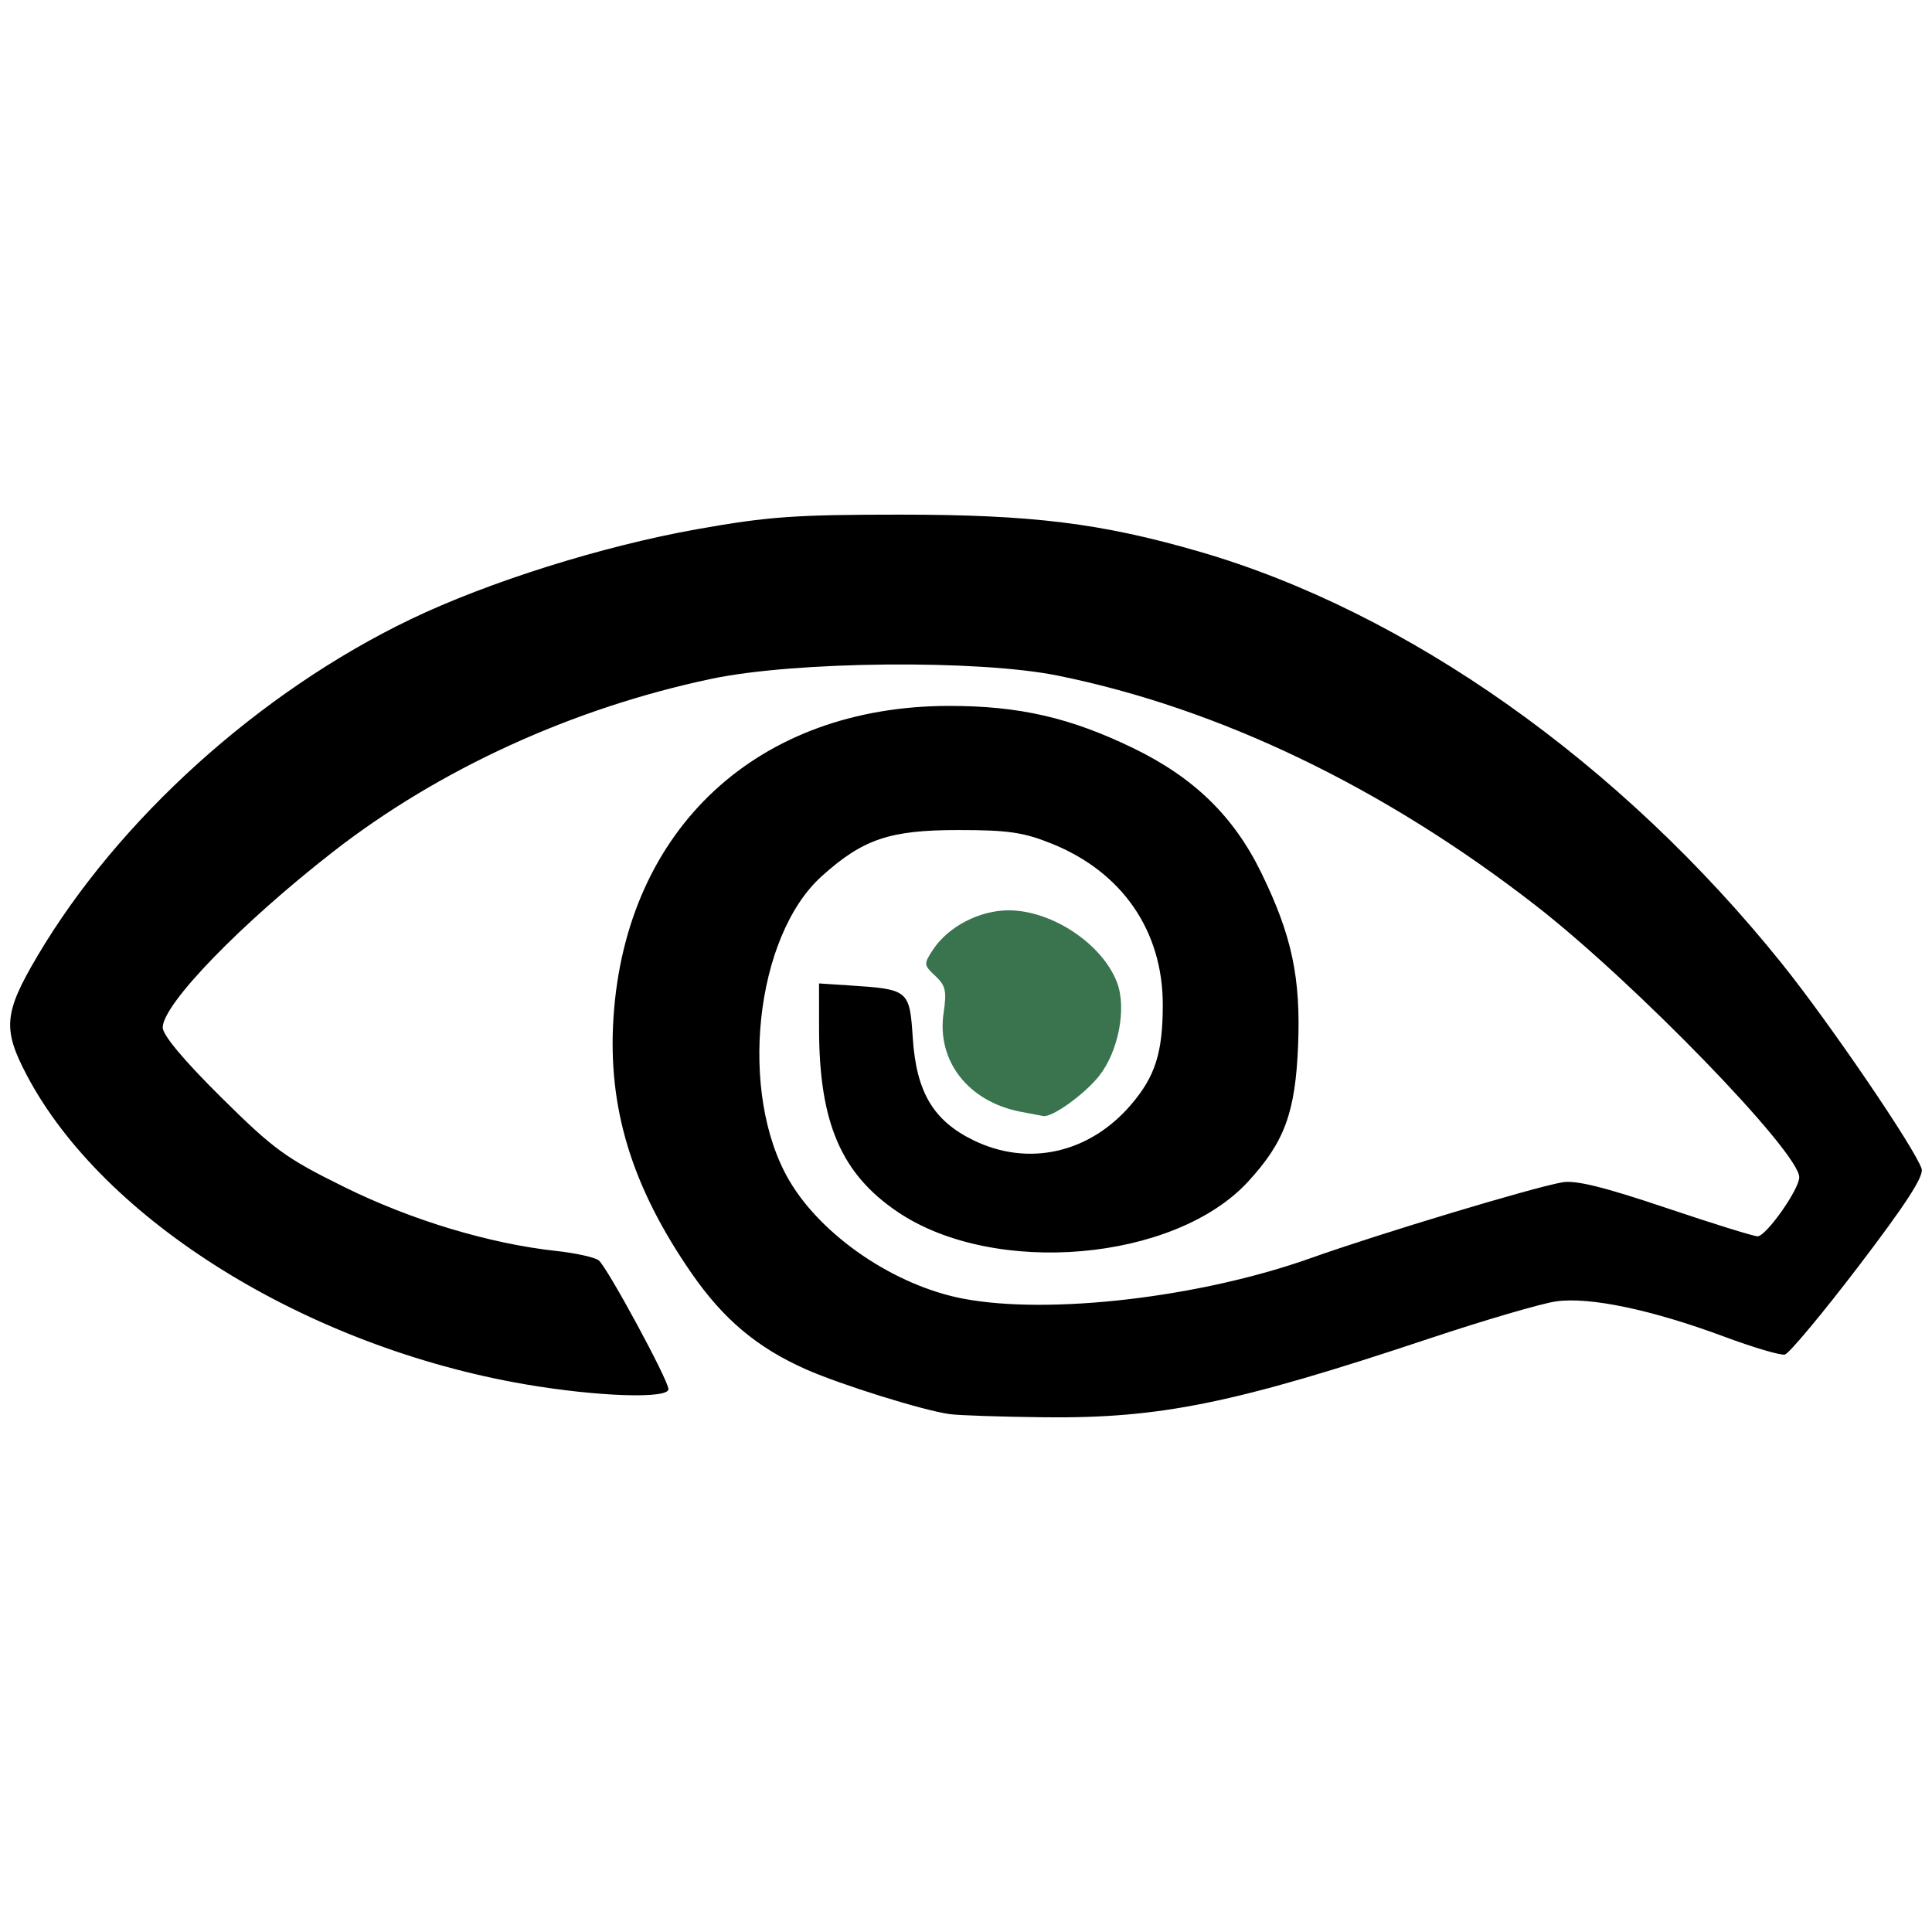
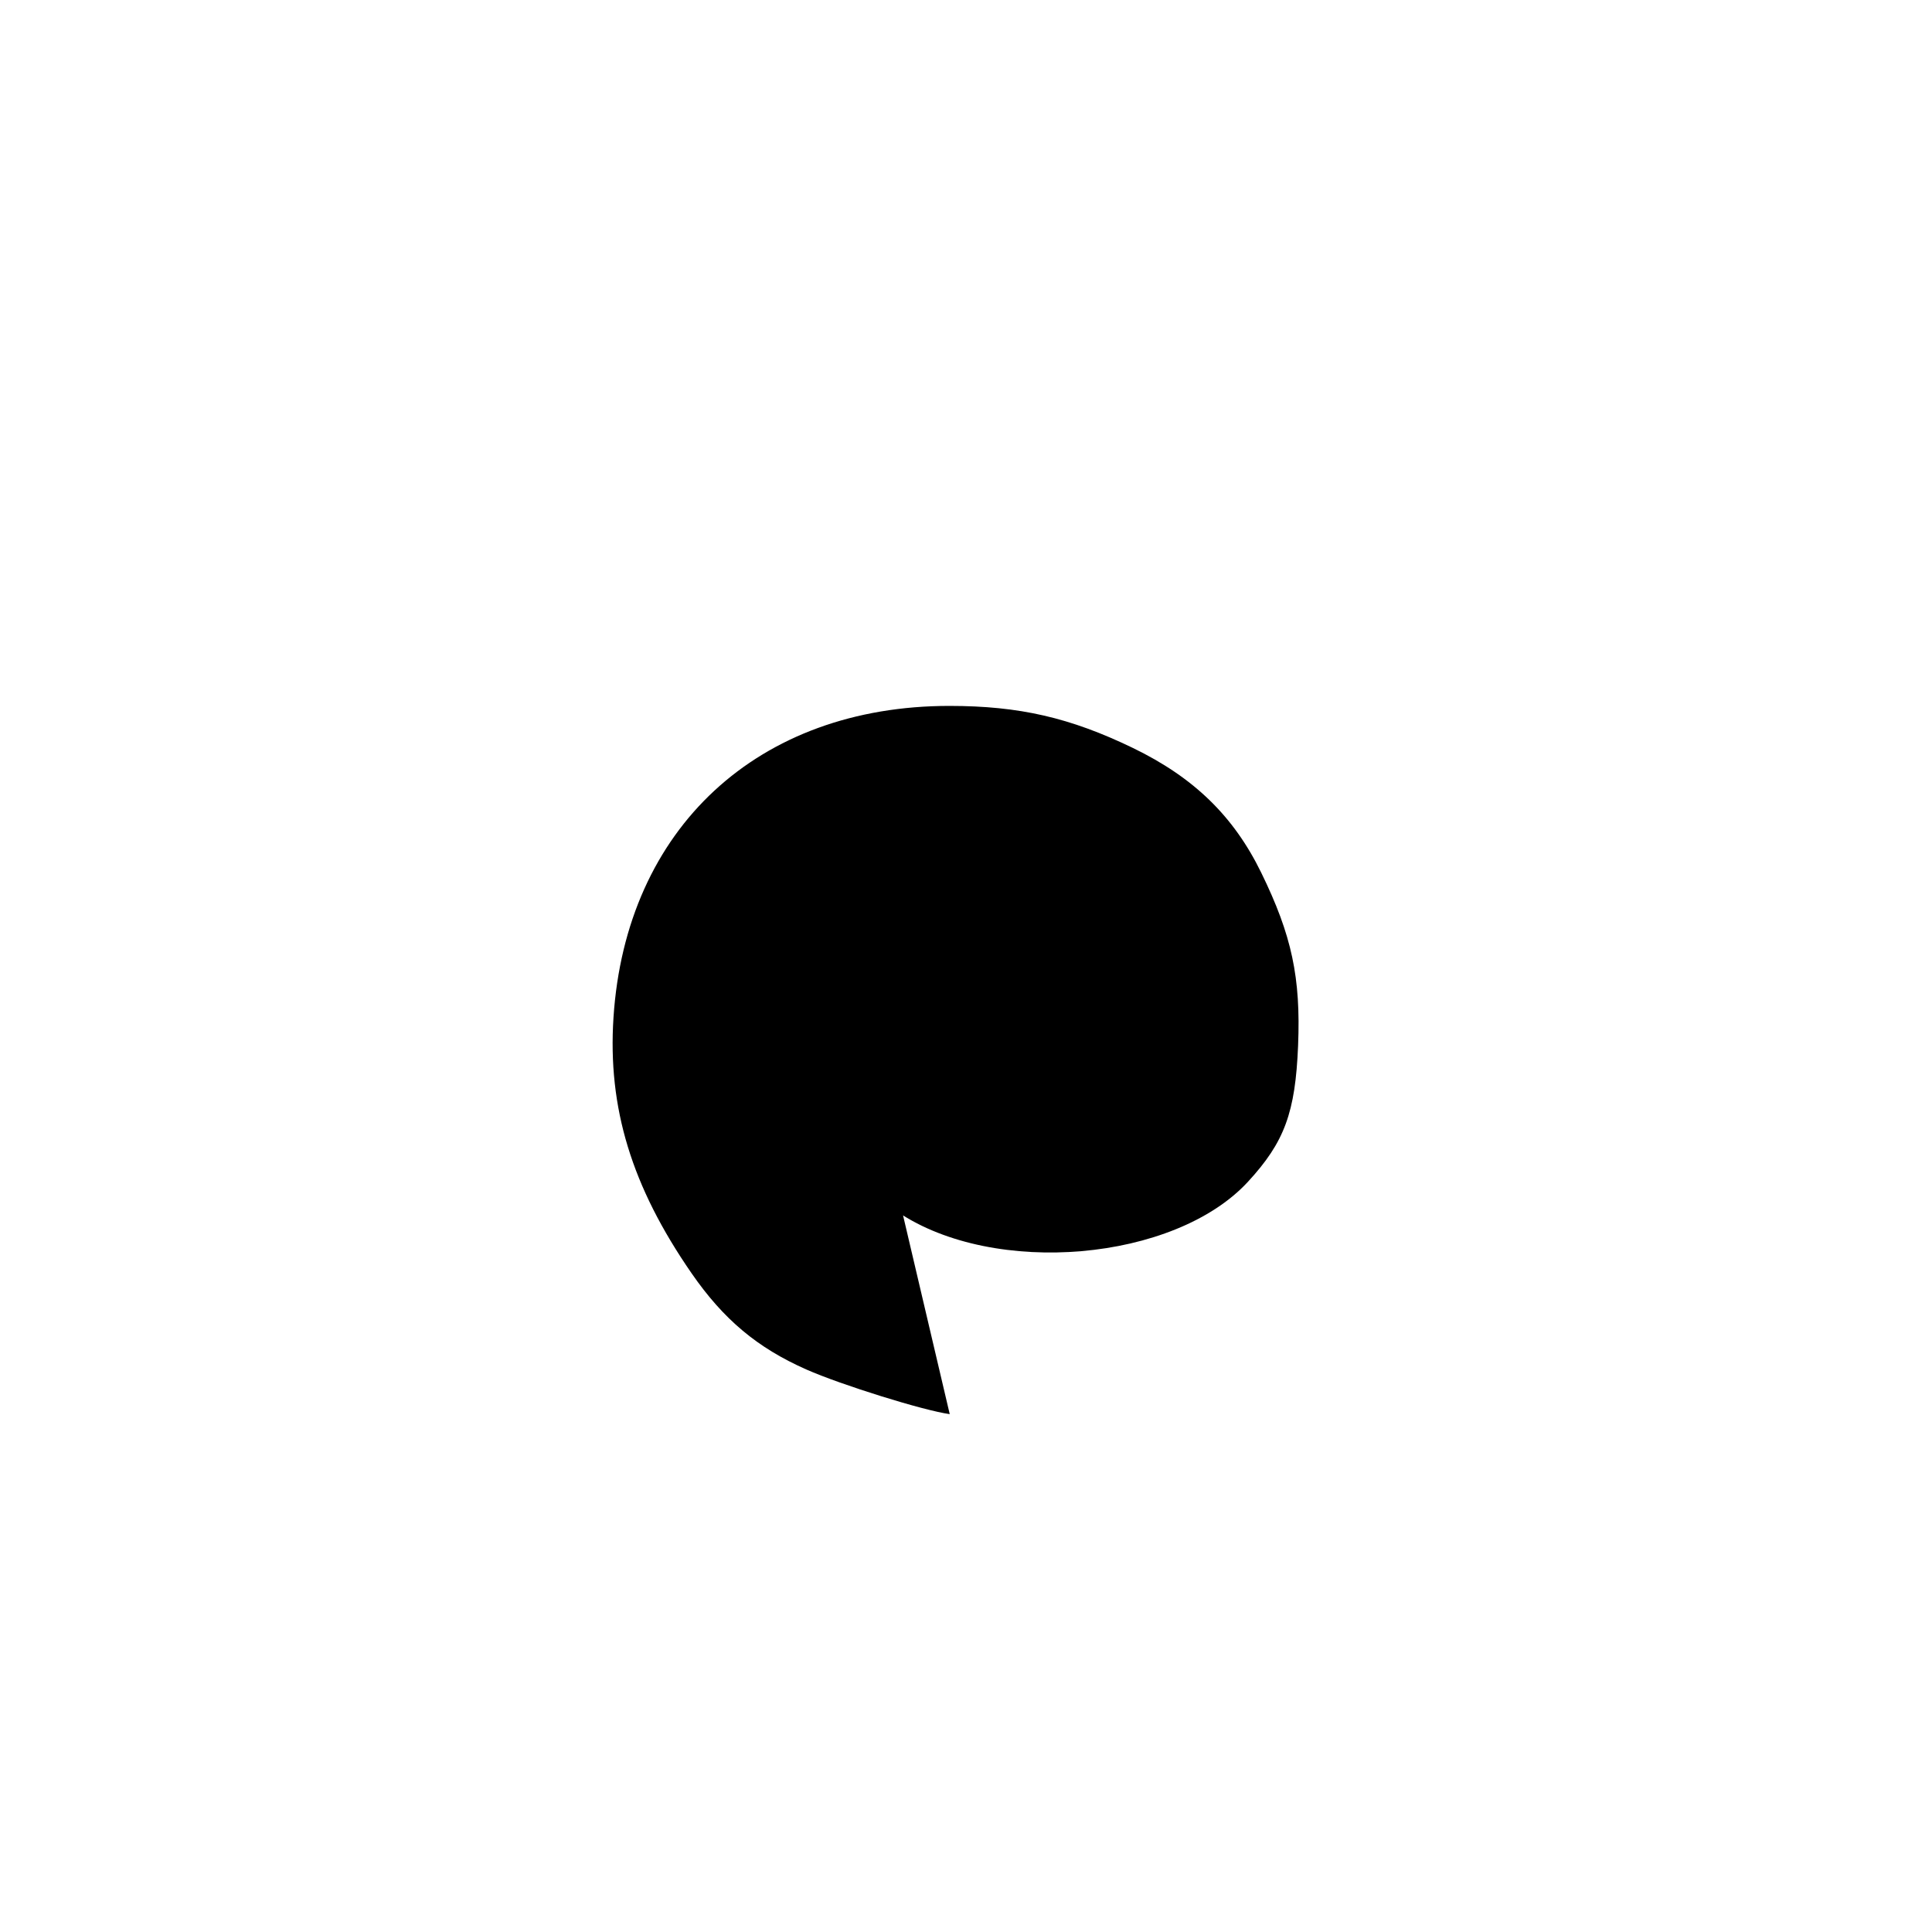
<svg xmlns="http://www.w3.org/2000/svg" data-bbox="1.788 90.568 336.422 158.863" height="340" width="340" data-type="color">
  <g>
-     <path d="M167.137 248.864c-4.556-.615-19.102-5.145-25.246-7.862-8.612-3.809-14.571-8.807-20.189-16.933-10.55-15.26-14.774-29.102-13.738-45.007 2.17-33.295 25.437-54.856 59.173-54.834 12.244.008 21.186 2.06 32.219 7.394 10.721 5.183 17.735 11.996 22.596 21.946 5.392 11.036 6.975 18.463 6.49 30.44-.477 11.79-2.39 16.984-8.823 23.964-12.92 14.015-44.622 16.762-61.6 5.337-9.978-6.715-13.86-15.735-13.875-32.24l-.007-8 5.28.344c10.539.687 10.653.782 11.22 9.303.631 9.488 3.623 14.516 10.684 17.956 9.655 4.704 20.41 2.276 27.712-6.254 4.27-4.988 5.59-9.132 5.598-17.562.012-13.024-7.124-23.39-19.545-28.39-4.962-1.998-7.691-2.395-16.45-2.394-12.08.002-16.767 1.589-24.031 8.134-11.764 10.599-14.705 38.191-5.708 53.544 5.741 9.796 18.577 18.512 30.63 20.798 15.176 2.878 41.65-.21 61.11-7.13 12.165-4.324 38.884-12.38 44.289-13.351 2.329-.419 7.32.807 18.173 4.462 8.23 2.772 15.52 5.04 16.202 5.04 1.508 0 7.336-8.256 7.336-10.393 0-4.421-29.052-34.37-46.45-47.884-26.688-20.728-55.638-34.644-84.05-40.4-14.026-2.841-46.222-2.54-60.95.57-24.417 5.157-47.88 15.88-66.55 30.418-16.23 12.636-30 26.841-30 30.946 0 1.334 3.739 5.801 10.27 12.27 9.304 9.214 11.352 10.705 21.75 15.834 11.806 5.823 25.49 9.942 37.286 11.225 3.407.37 6.746 1.112 7.422 1.648 1.482 1.175 12.272 21.102 12.272 22.664 0 1.743-12.497 1.325-25.151-.843-38.44-6.584-74.32-28.837-87.795-54.452-4.254-8.087-3.998-10.944 1.87-20.88 14.228-24.088 39.127-46.555 65.762-59.339 13.652-6.552 33.714-12.858 50.324-15.817 12.498-2.227 17.243-2.568 35.777-2.568 23.208 0 35.37 1.503 52.611 6.499 36.597 10.605 74.14 37.15 102.54 72.501 8.378 10.428 23.487 32.613 24.6 36.124.415 1.305-2.771 6.229-11.067 17.104-6.407 8.4-12.26 15.413-13.005 15.585-.745.172-5.543-1.245-10.66-3.149-12.76-4.745-23.718-7.045-29.592-6.21-2.593.369-12.624 3.307-22.29 6.53-34.251 11.418-47.328 14.092-67.805 13.866-7.49-.082-14.97-.332-16.62-.554z" fill="#000000" data-color="1" />
-     <path d="M179.553 195.638c-9.2-1.799-14.757-8.976-13.49-17.422.569-3.799.347-4.781-1.464-6.468-2.04-1.901-2.06-2.1-.445-4.566 2.7-4.12 8.235-7 13.412-6.979 7.628.033 16.462 5.944 19.026 12.73 1.703 4.508.234 12.12-3.167 16.415-2.531 3.195-8.21 7.294-9.788 7.063-.275-.04-2.113-.388-4.084-.773z" fill="#39744e" data-color="2" />
+     <path d="M167.137 248.864c-4.556-.615-19.102-5.145-25.246-7.862-8.612-3.809-14.571-8.807-20.189-16.933-10.55-15.26-14.774-29.102-13.738-45.007 2.17-33.295 25.437-54.856 59.173-54.834 12.244.008 21.186 2.06 32.219 7.394 10.721 5.183 17.735 11.996 22.596 21.946 5.392 11.036 6.975 18.463 6.49 30.44-.477 11.79-2.39 16.984-8.823 23.964-12.92 14.015-44.622 16.762-61.6 5.337-9.978-6.715-13.86-15.735-13.875-32.24l-.007-8 5.28.344z" fill="#000000" data-color="1" />
  </g>
</svg>